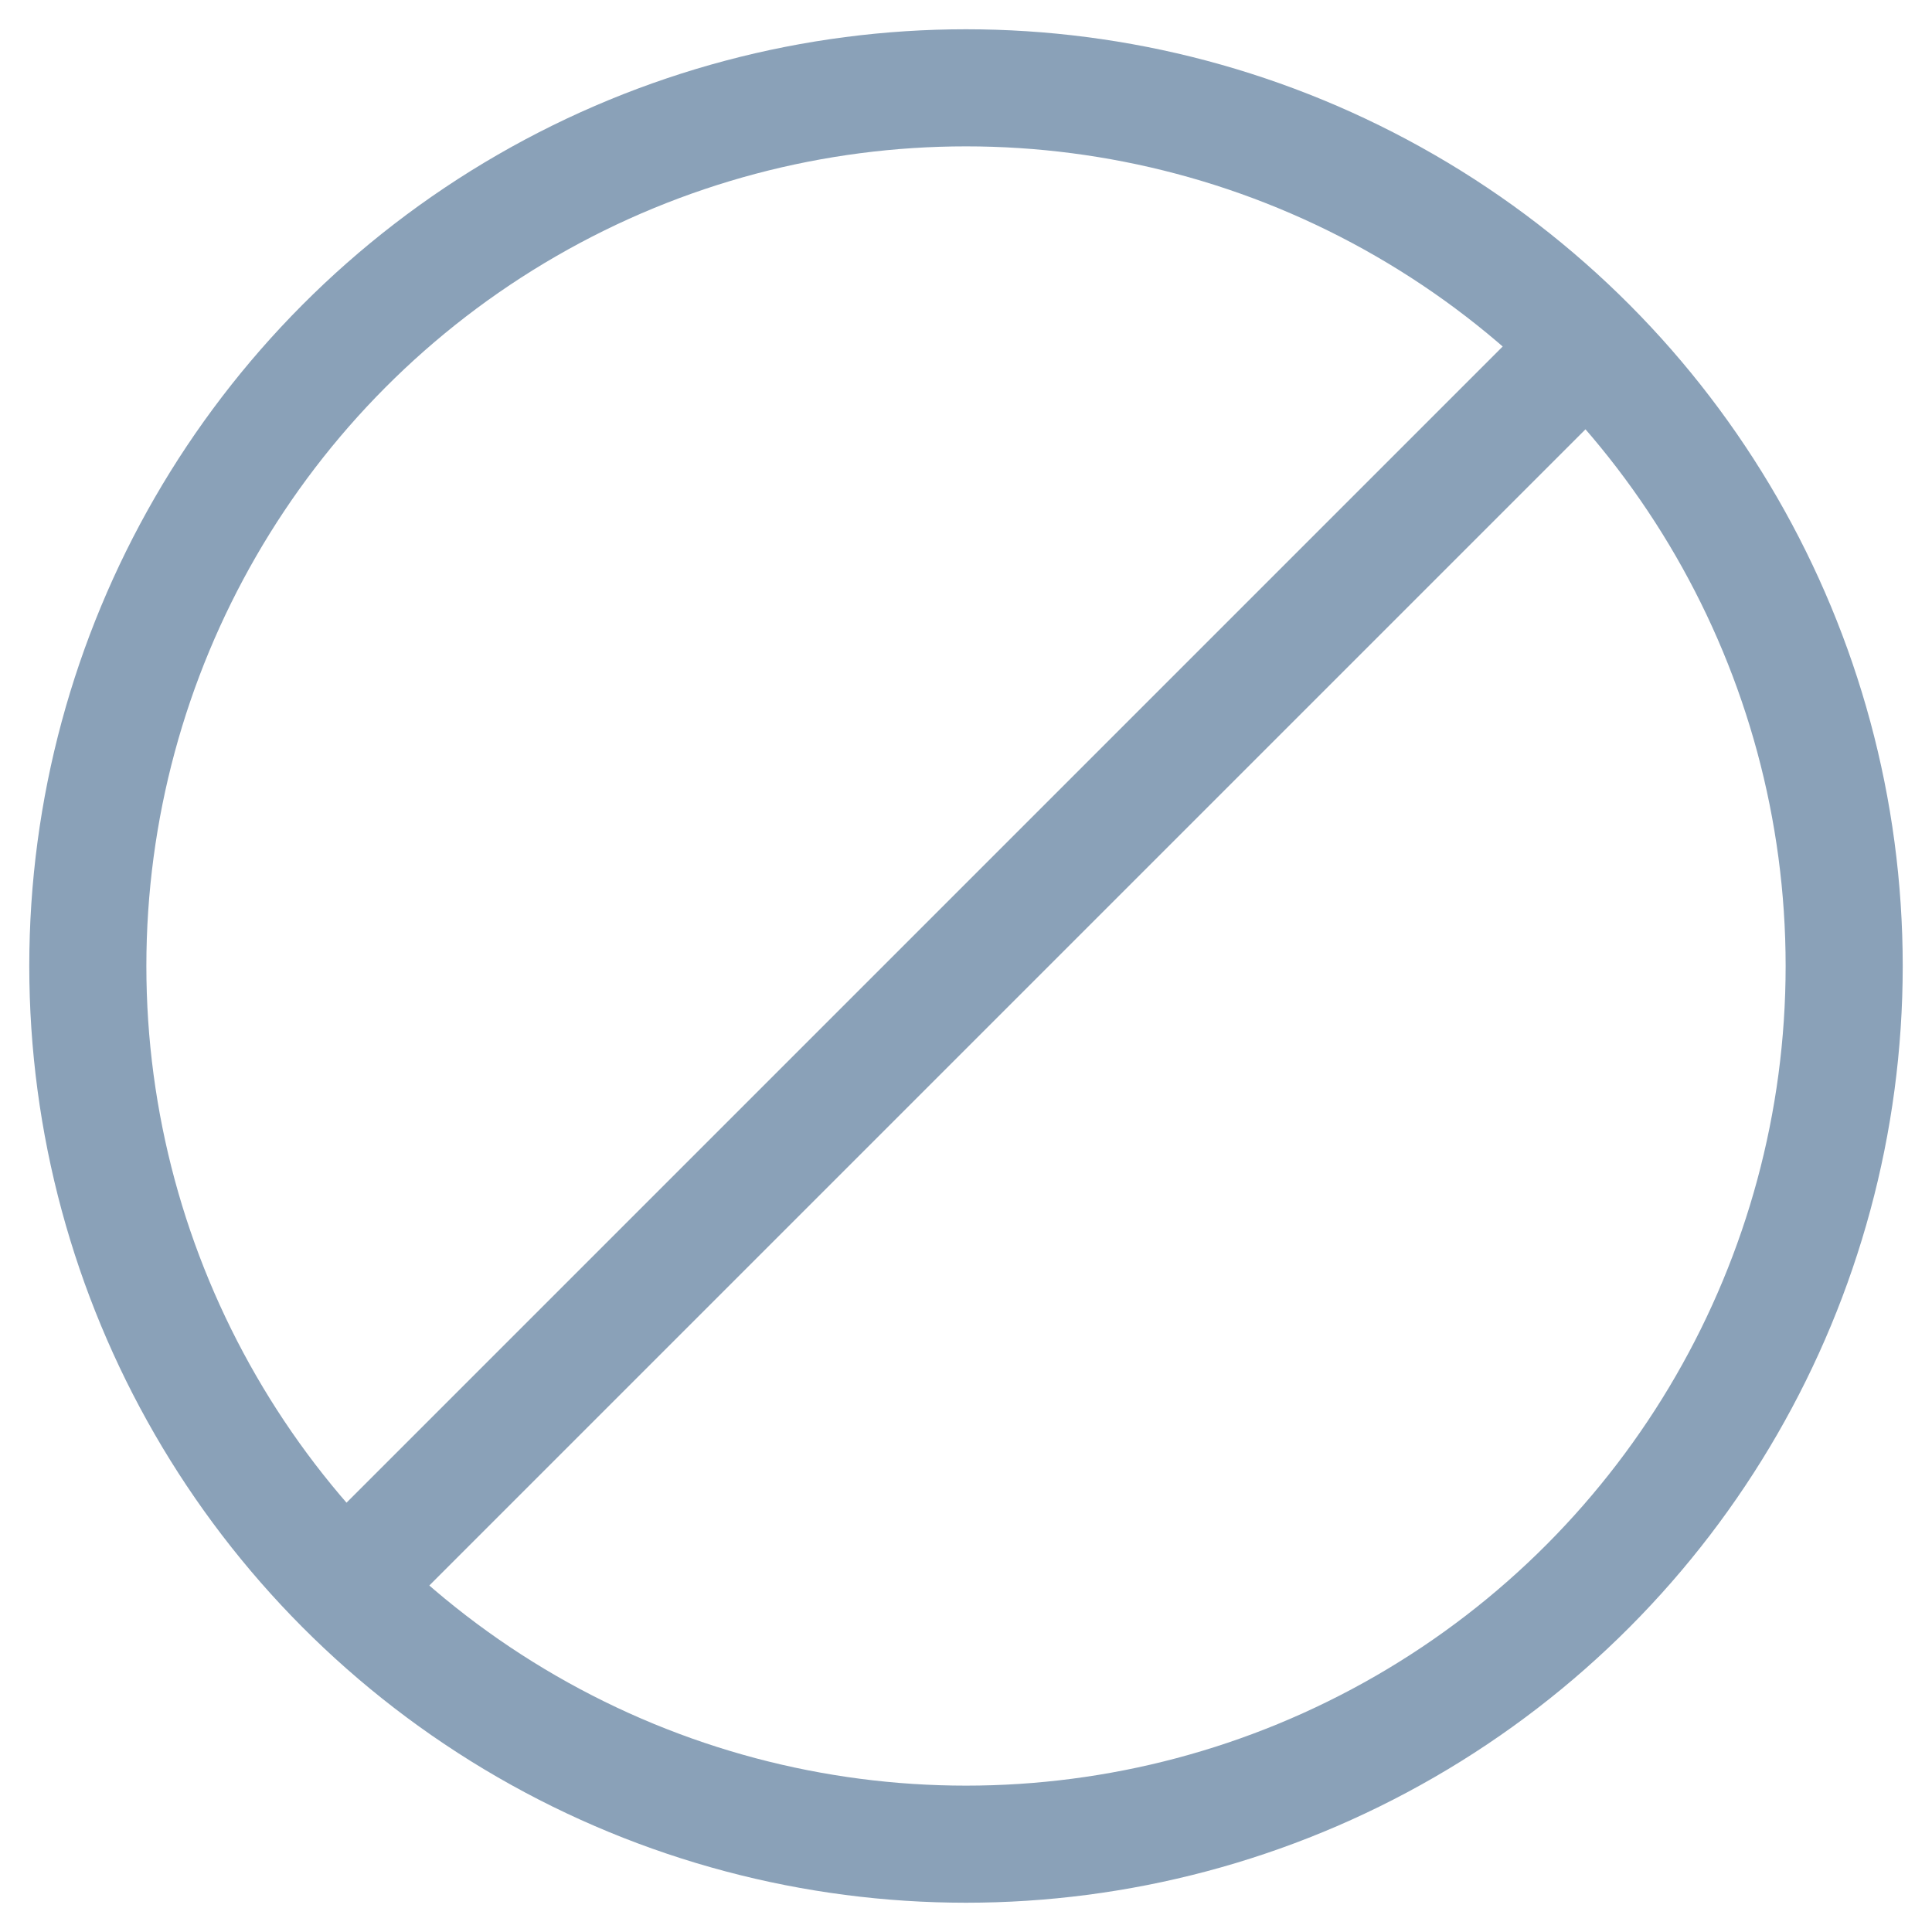
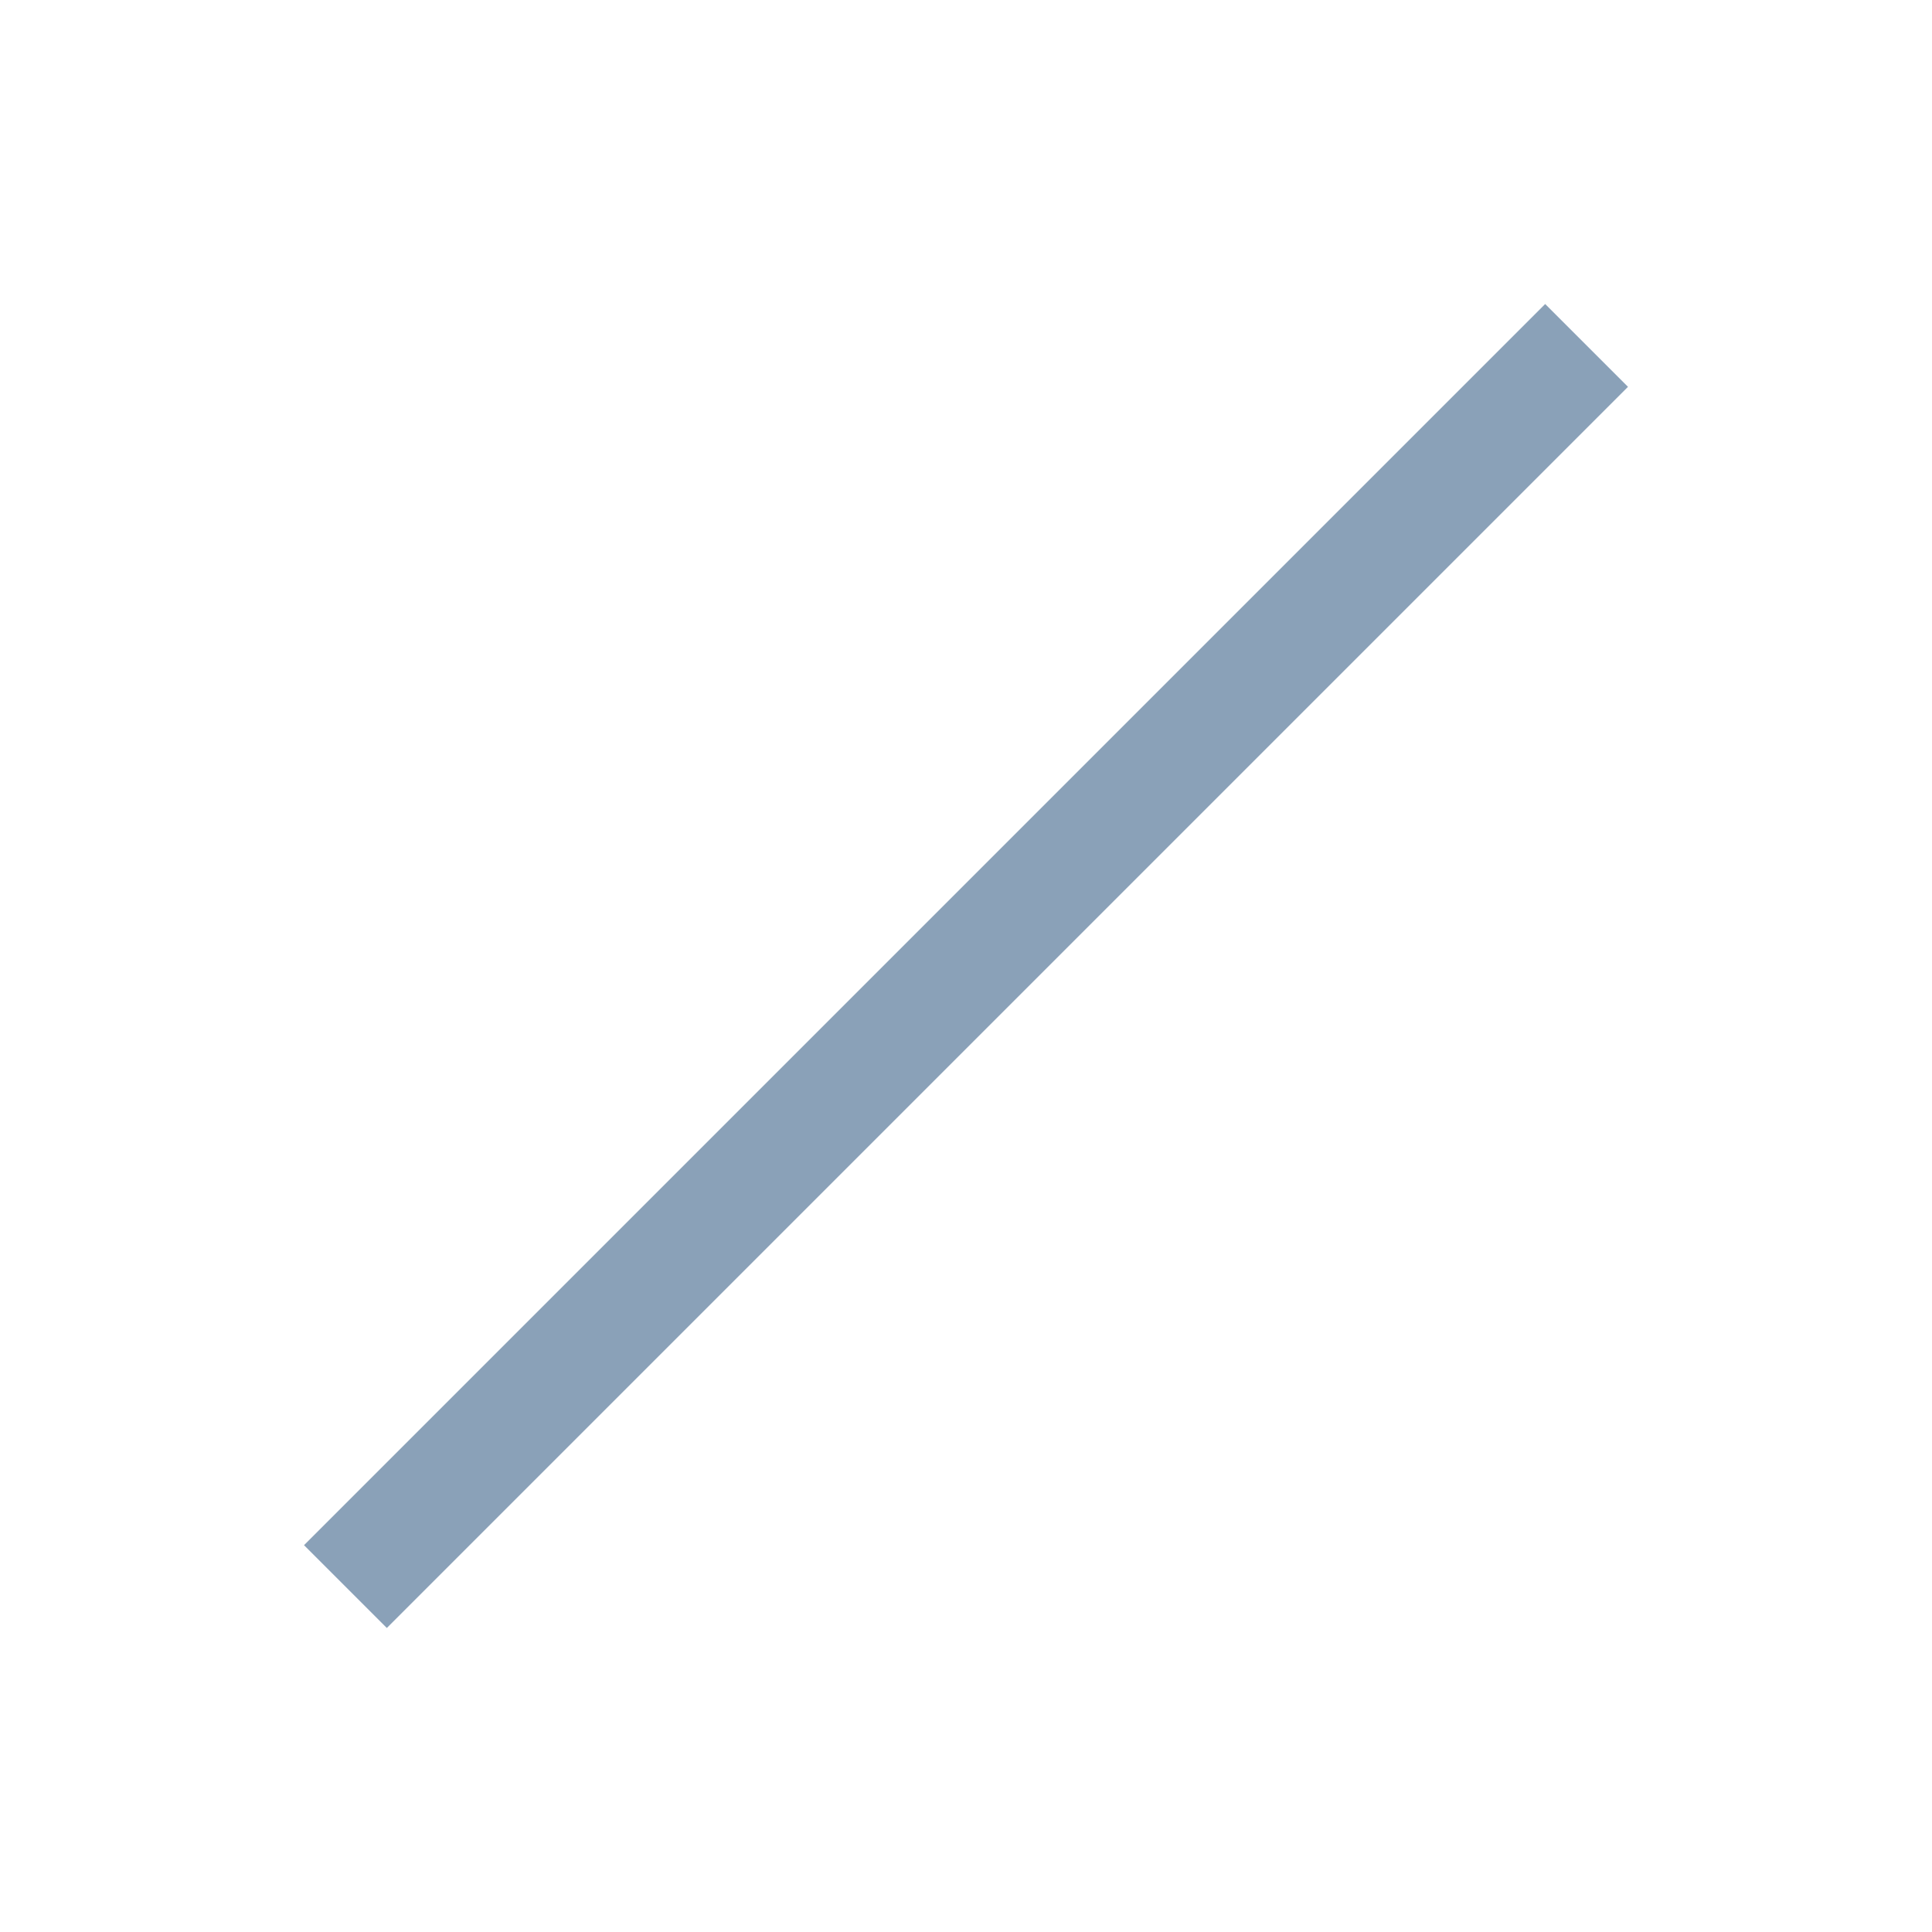
<svg xmlns="http://www.w3.org/2000/svg" width="33" height="33">
  <g fill="none" fill-rule="evenodd" stroke="#8AA1B8" stroke-width="2" transform="translate(1 1)">
    <path d="M26.1 4.9L4.9 26.1" />
-     <circle cx="15.5" cy="15.5" r="15" stroke-linecap="square" />
  </g>
</svg>